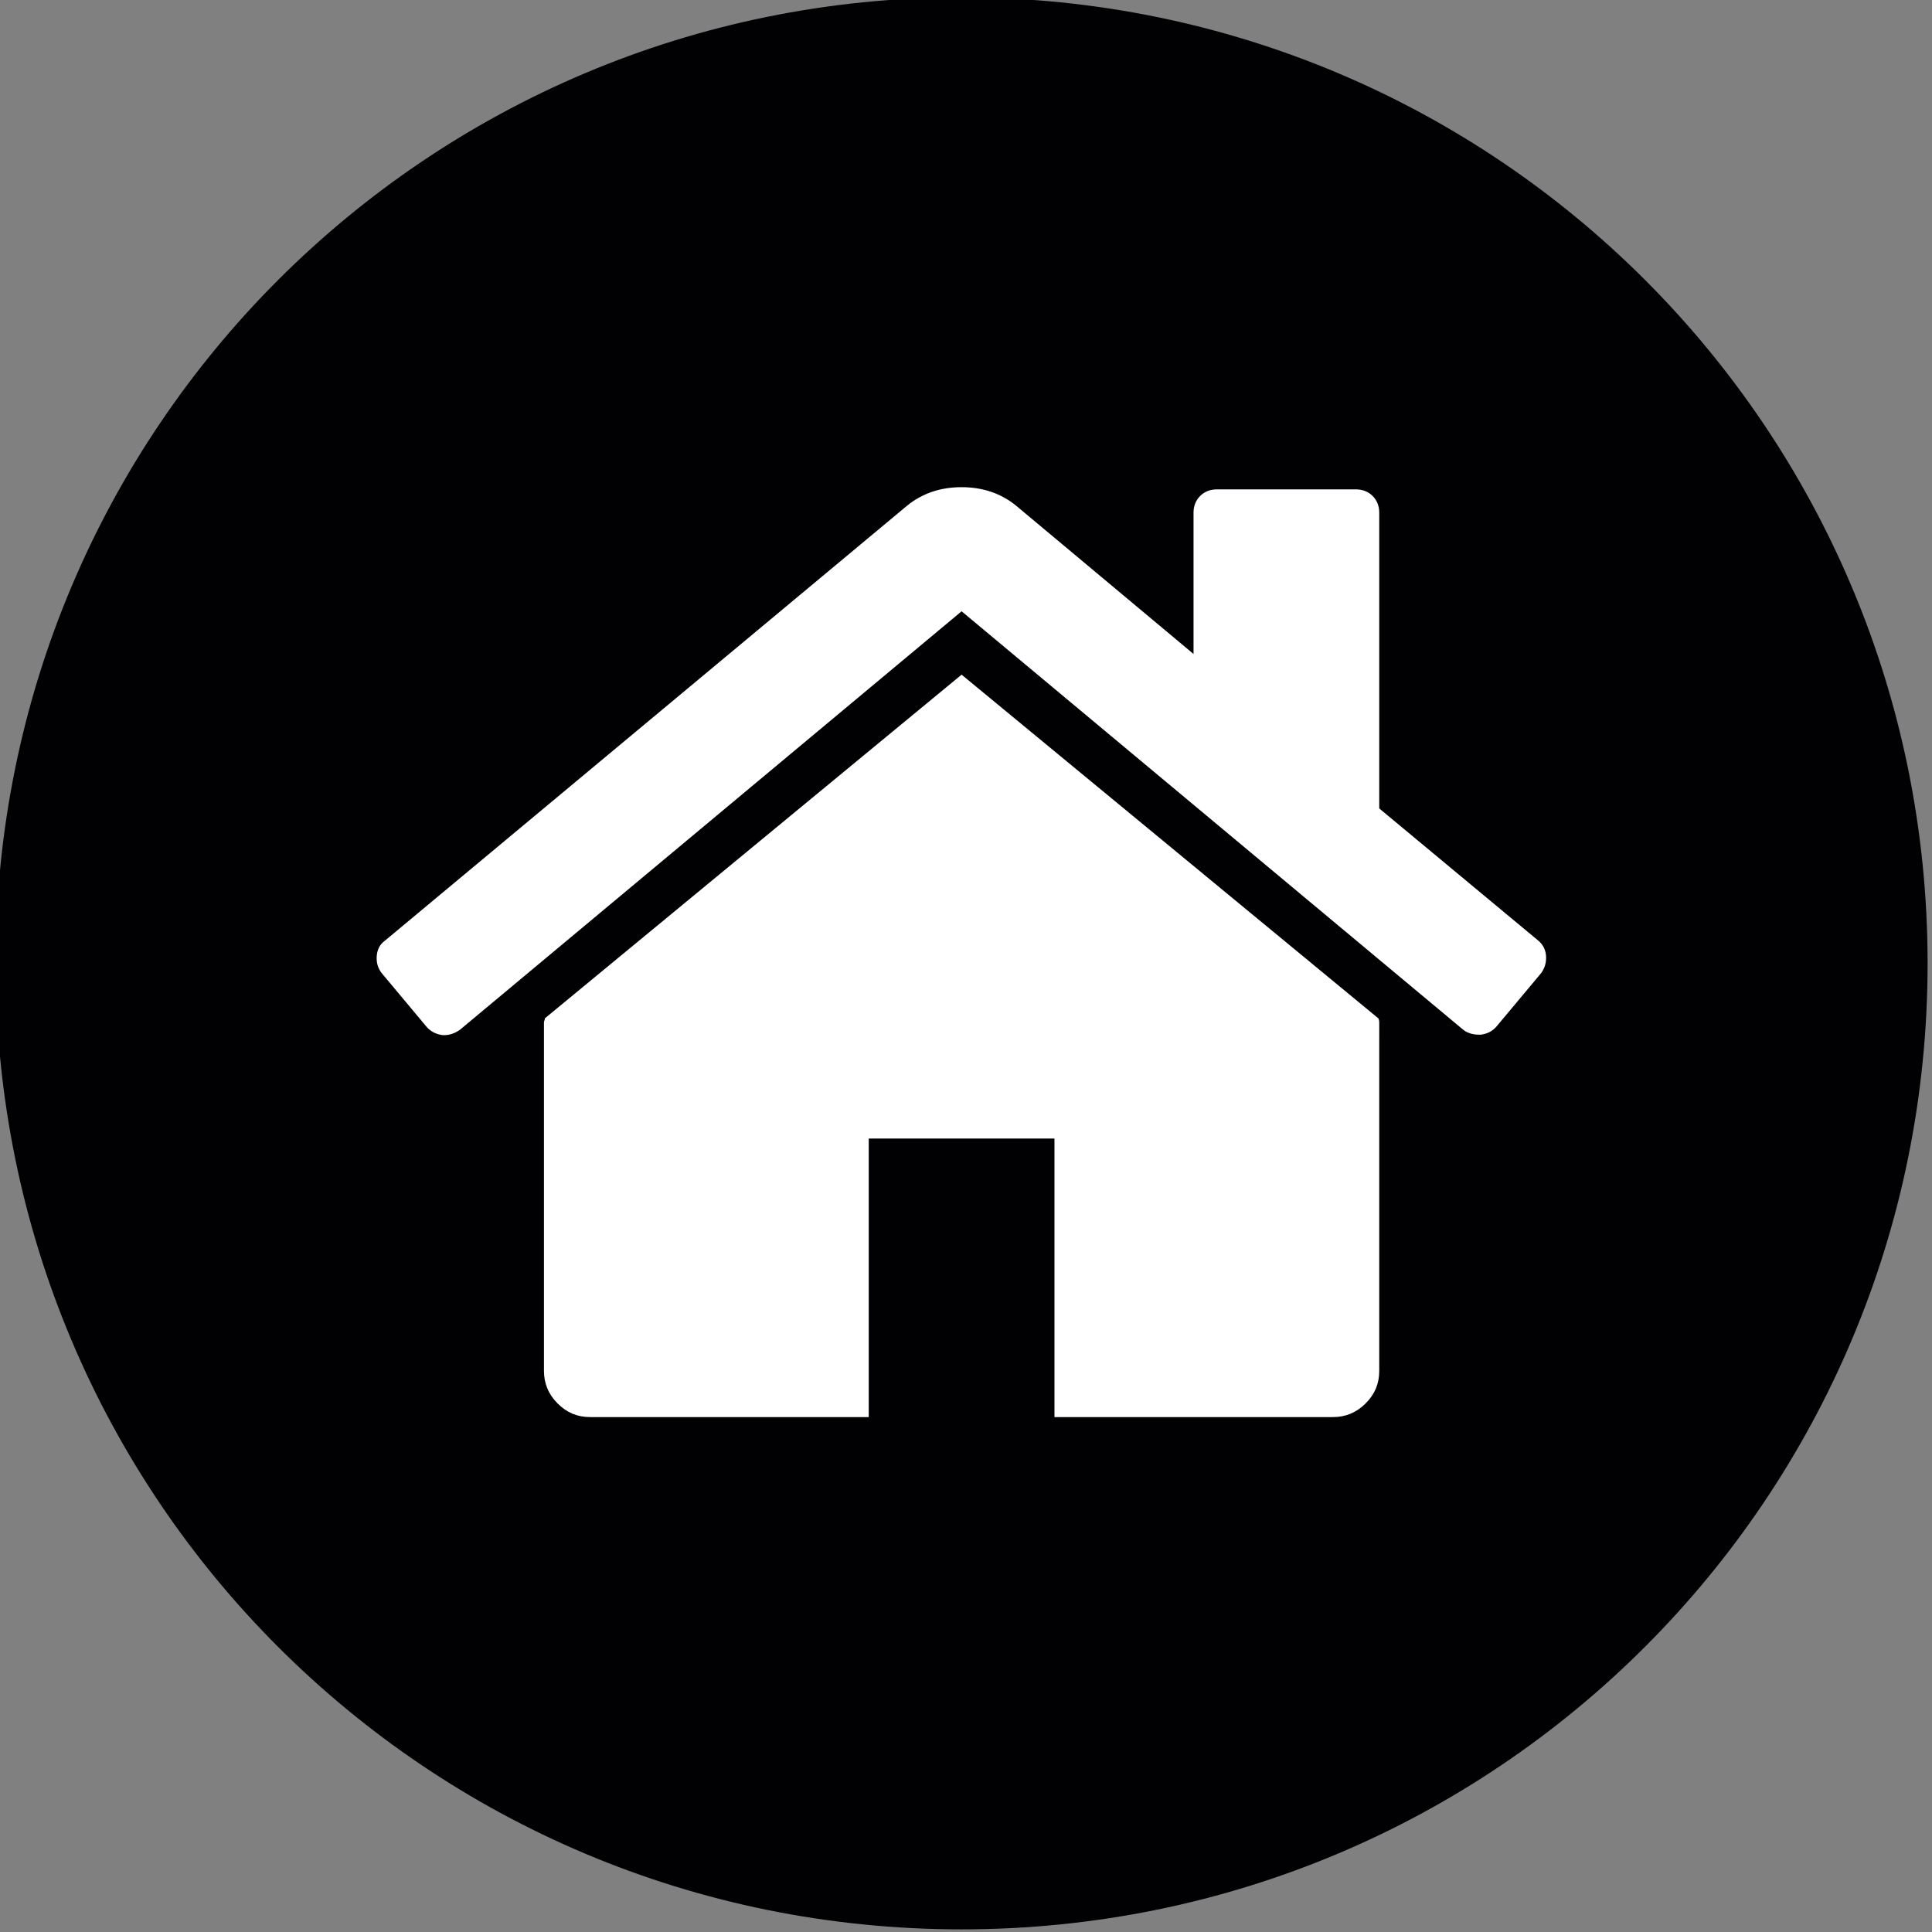
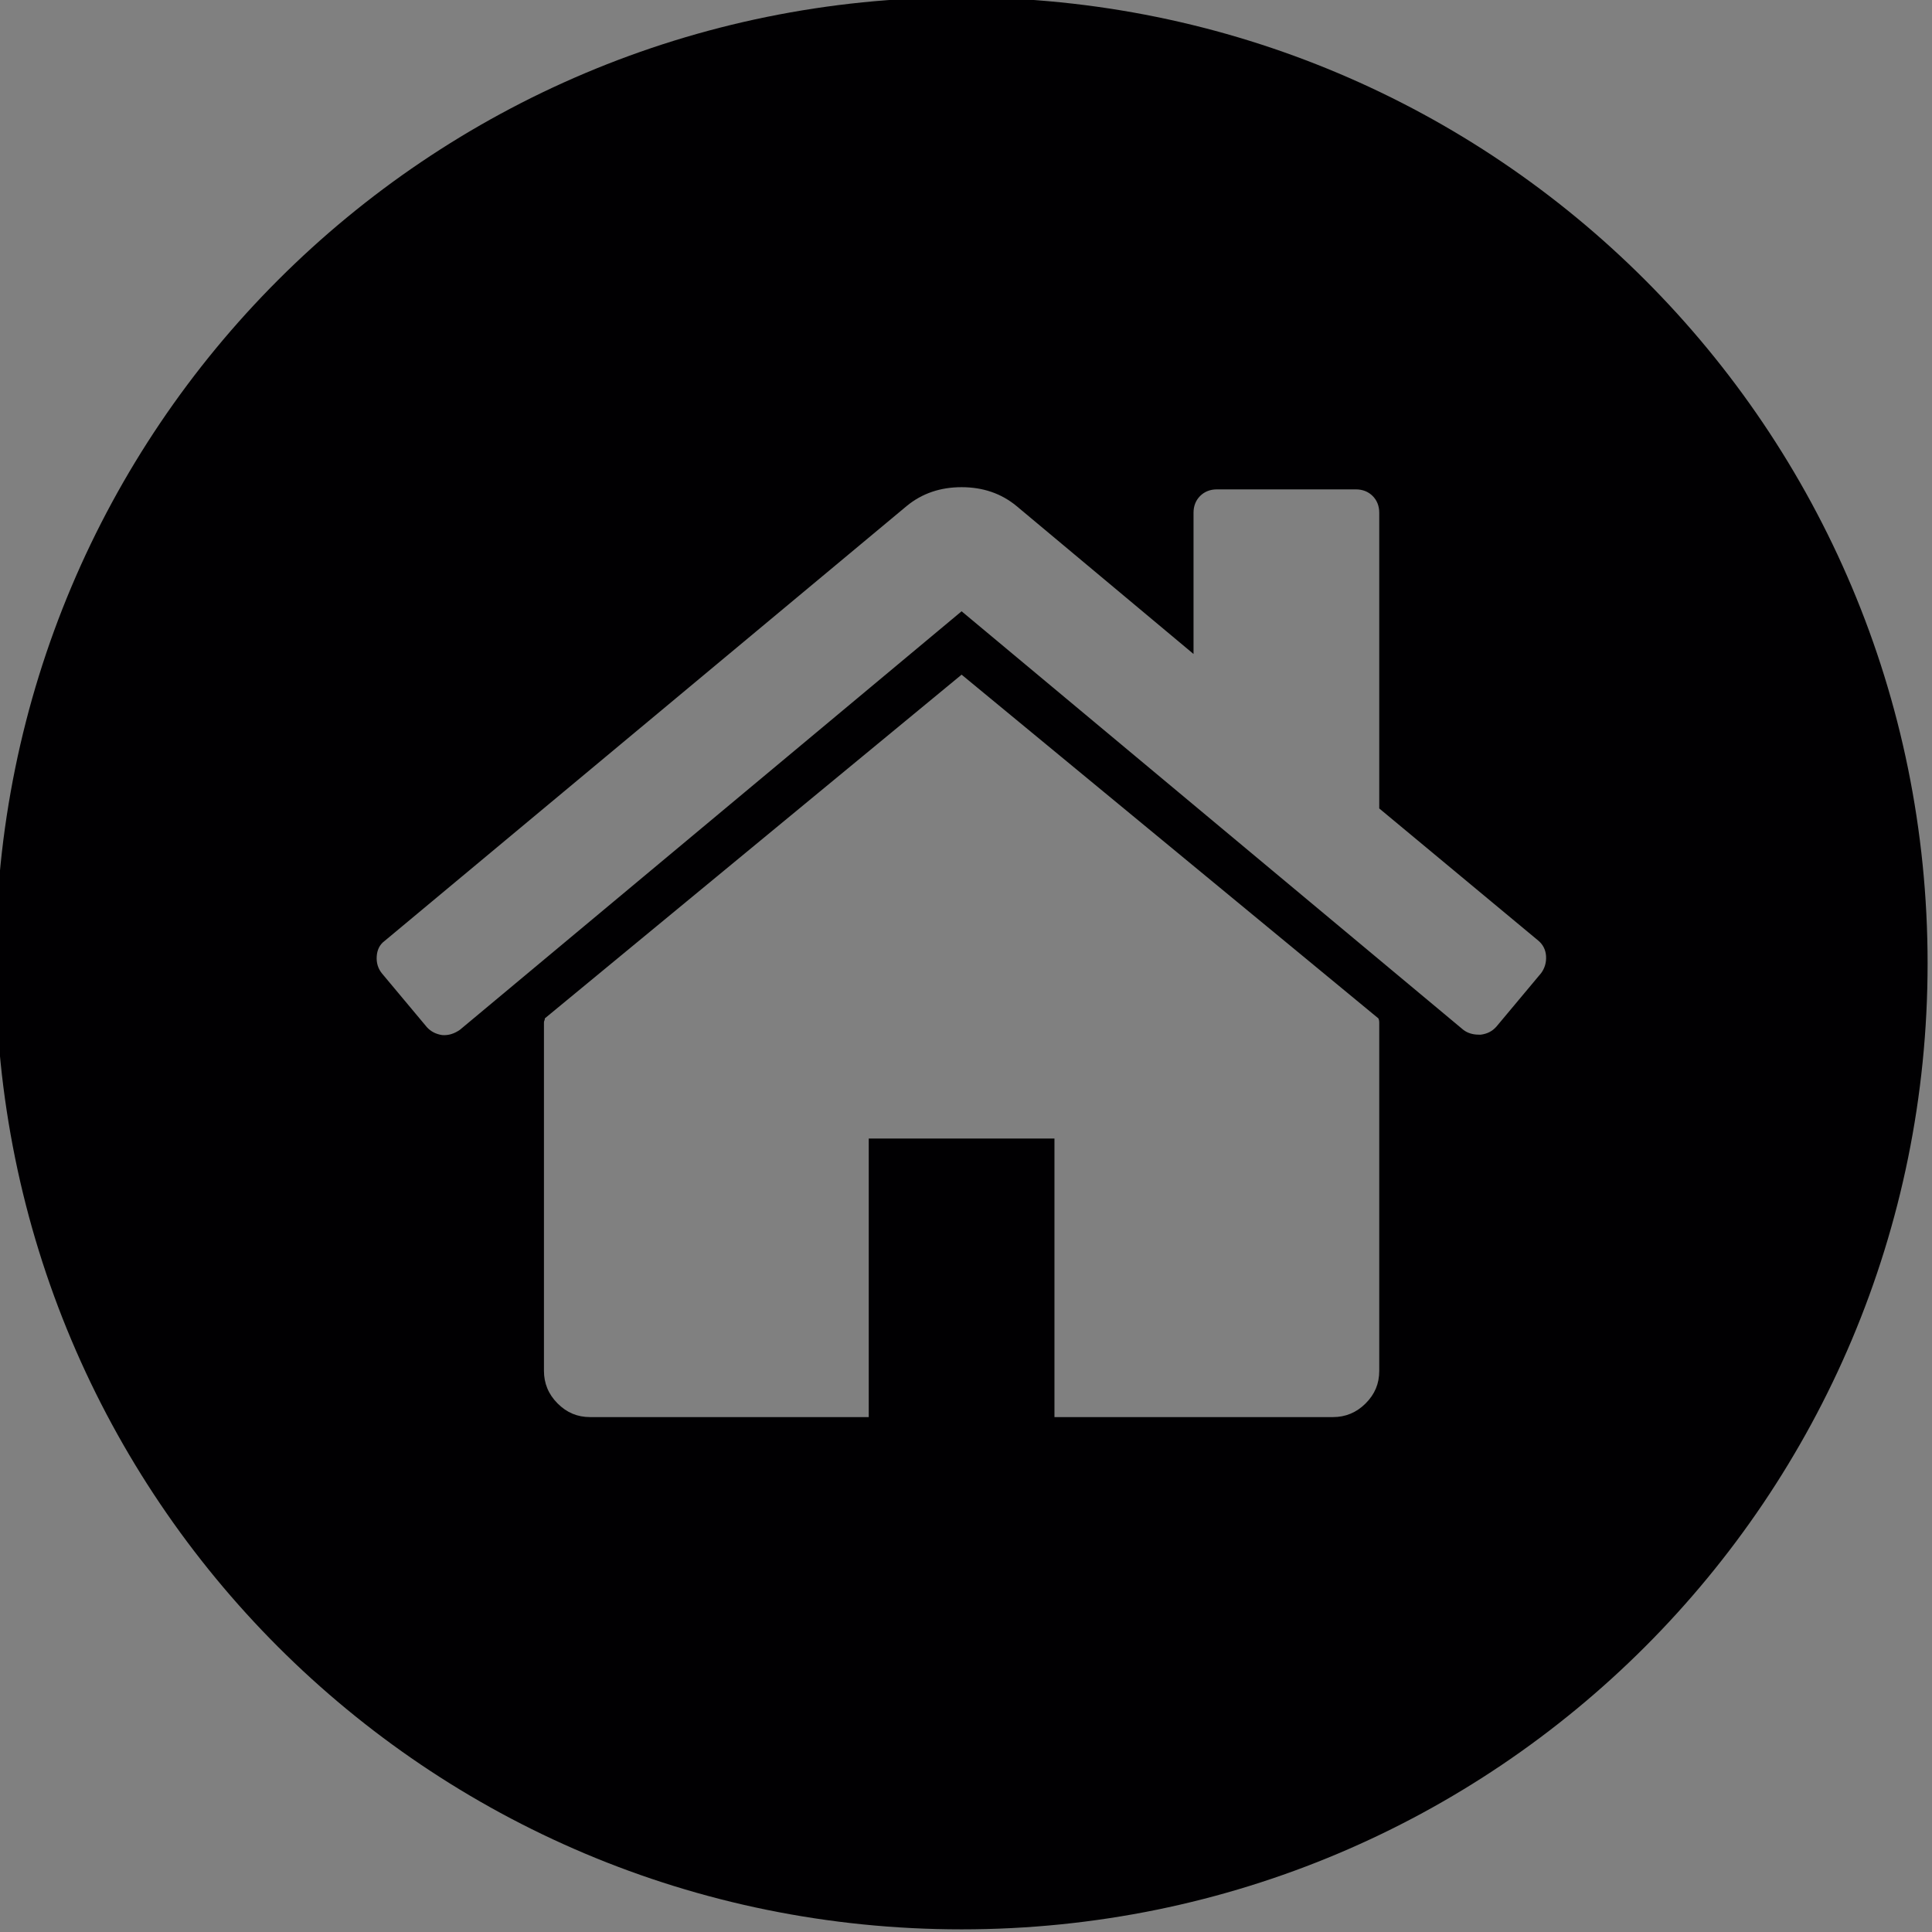
<svg xmlns="http://www.w3.org/2000/svg" version="1.1" id="Capa_1" x="0px" y="0px" viewBox="0 0 439 439" style="enable-background:new 0 0 439 439;" xml:space="preserve">
  <rect x="0" y="0" width="439" height="439" fill="#808080" stroke="none" />
  <style type="text/css">
	.st0{fill:#FFFFFF;stroke:#000000;stroke-miterlimit:10;}
	.st1{fill:#010002;}
</style>
-   <rect x="63" y="84" class="st0" width="300" height="247" />
  <path class="st1" d="M218.5-0.6C97.1-0.6-1,97.4-1,218.9s98,219.5,219.5,219.5S438,340.3,438,218.9S340-0.6,218.5-0.6z M313.4,311.5  c0,2.9-1,5.3-3.1,7.4s-4.6,3.1-7.4,3.1h-63.3v-63.3h-42.2V322h-63.3c-2.9,0-5.3-1-7.4-3.1s-3.1-4.6-3.1-7.4v-79.1  c0-0.1,0-0.3,0.1-0.5s0.1-0.4,0.1-0.5l94.7-78.1l94.7,78.1c0.1,0.2,0.2,0.5,0.2,1V311.5z M350.2,221.1L340,233.3  c-0.9,1-2,1.6-3.5,1.8H336c-1.4,0-2.6-0.4-3.5-1.1l-114-95.1l-114,95.1c-1.3,0.9-2.6,1.3-4,1.2c-1.4-0.2-2.6-0.8-3.5-1.8l-10.2-12.2  c-0.9-1.1-1.3-2.4-1.2-3.9c0.1-1.5,0.7-2.7,1.8-3.5L206,115c3.5-2.9,7.7-4.3,12.5-4.3s9,1.4,12.5,4.3l40.2,33.6v-32.1  c0-1.5,0.5-2.8,1.5-3.8s2.3-1.5,3.8-1.5h31.6c1.5,0,2.8,0.5,3.8,1.5s1.5,2.3,1.5,3.8v67.2l36.1,30c1.1,0.9,1.7,2.1,1.8,3.5  C351.4,218.7,351,220,350.2,221.1z" />
</svg>